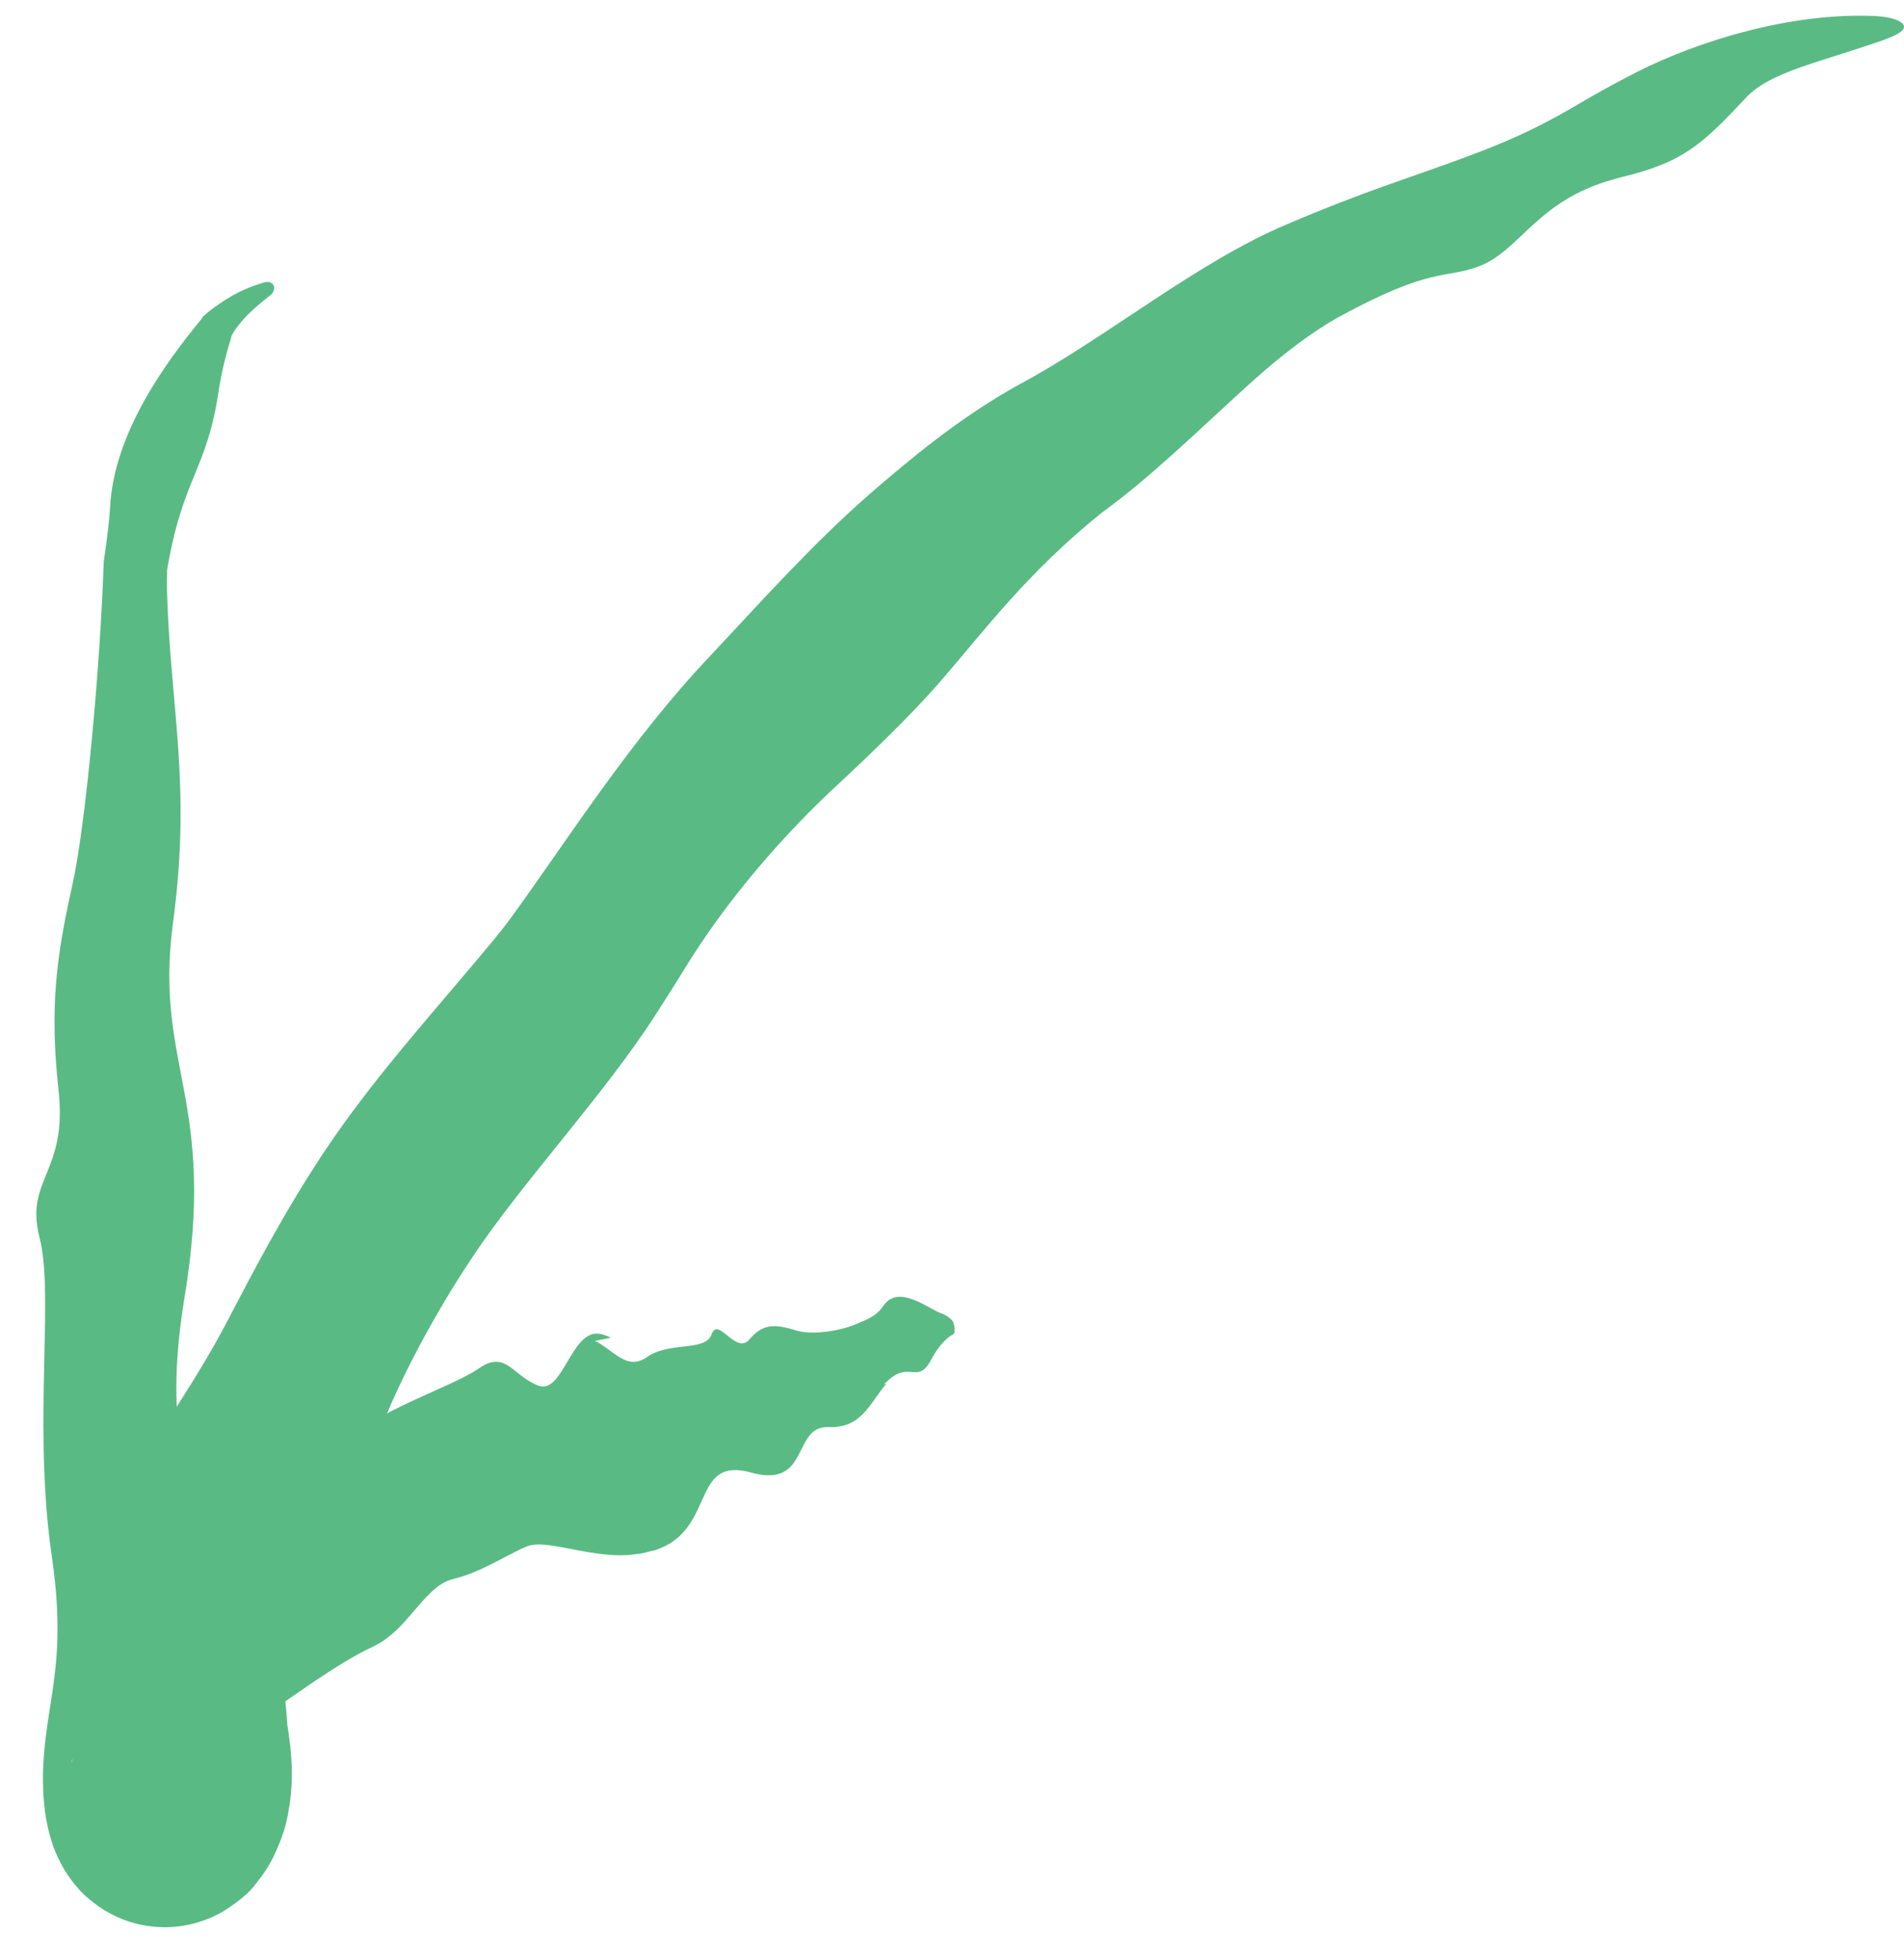
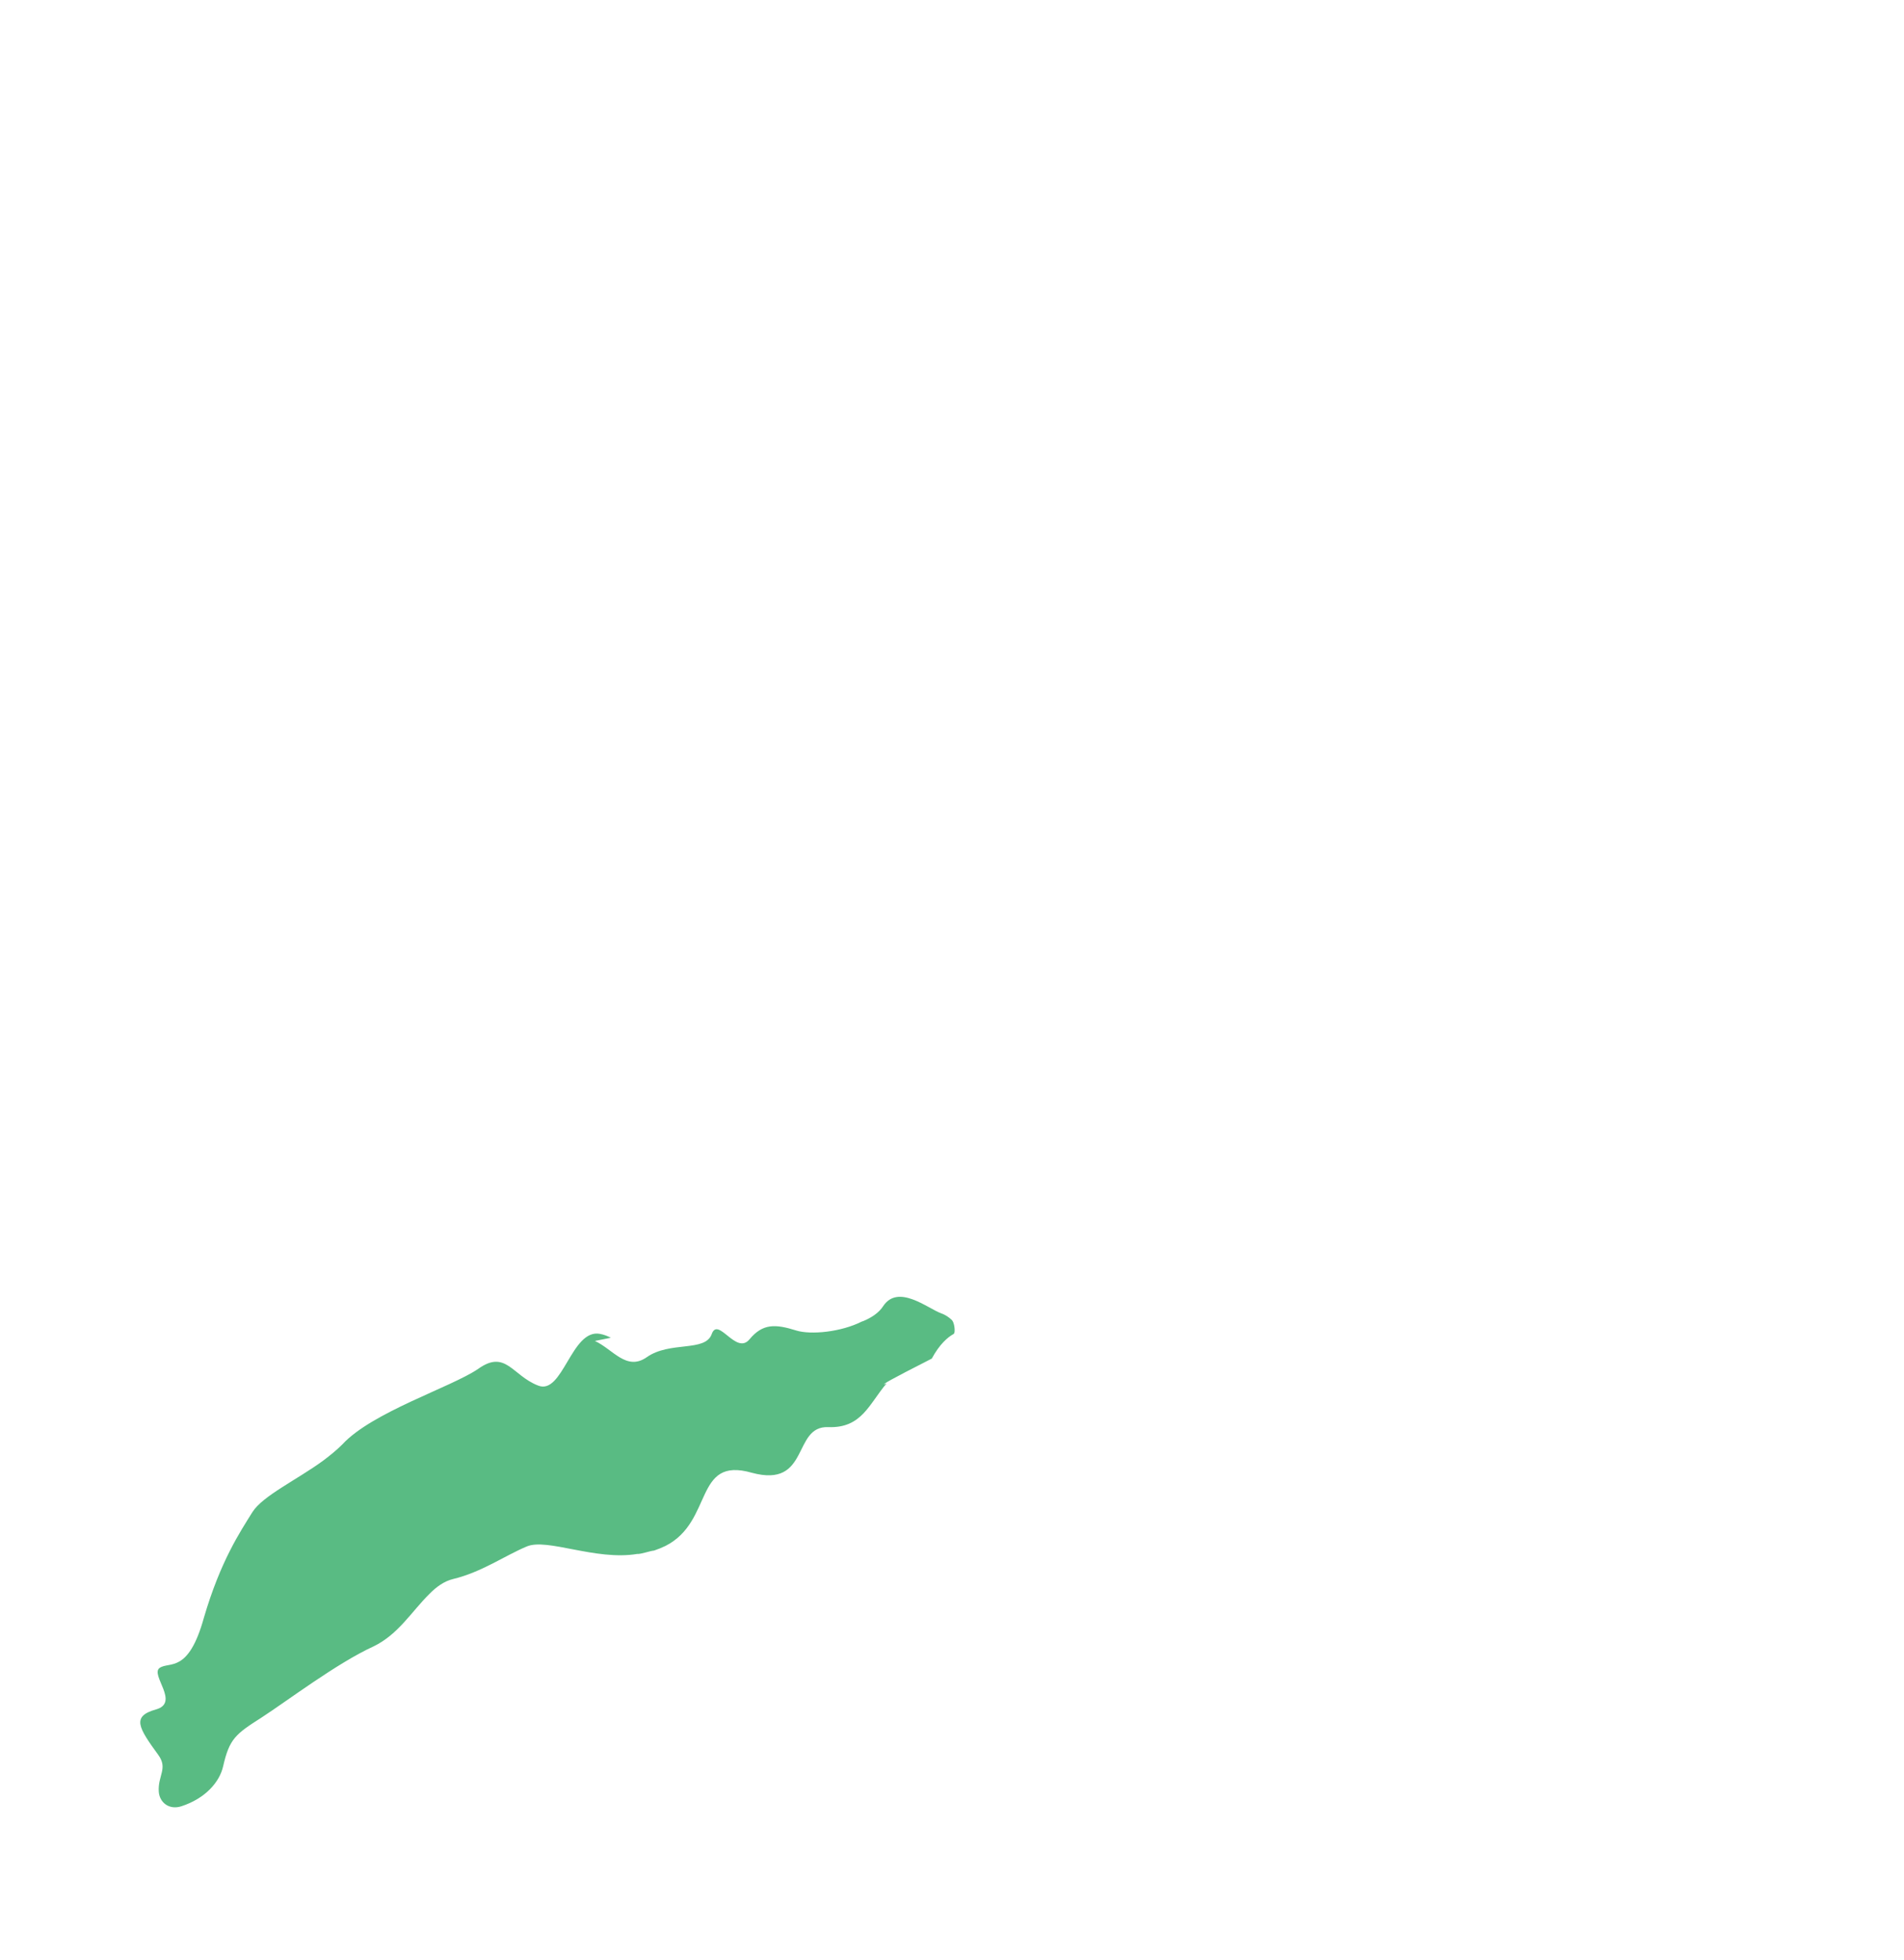
<svg xmlns="http://www.w3.org/2000/svg" width="34" height="35" viewBox="0 0 34 35" fill="none">
-   <path d="M5.13 27.984C4.797 28.831 5.063 29.71 5.131 30.805C5.168 31.039 5.206 31.303 5.211 31.632C5.213 31.797 5.207 31.978 5.176 32.205C5.135 32.44 5.115 32.684 4.874 33.181C4.824 33.277 4.768 33.376 4.678 33.503C4.538 33.673 4.491 33.817 3.979 34.142C3.855 34.213 3.728 34.274 3.543 34.331C3.344 34.392 3.113 34.427 2.881 34.42C2.394 34.403 2.031 34.233 1.775 34.059C1.499 33.862 1.428 33.765 1.318 33.636C1.217 33.508 1.169 33.427 1.125 33.352C0.954 33.039 0.931 32.911 0.891 32.784C0.854 32.65 0.838 32.563 0.82 32.465C0.792 32.293 0.78 32.147 0.773 32.016C0.76 31.755 0.769 31.545 0.784 31.348C0.815 30.958 0.873 30.637 0.922 30.311C1.021 29.662 1.093 28.988 0.933 27.85C0.916 27.735 0.9 27.617 0.886 27.505C0.614 25.25 0.963 23.084 0.705 22.099C0.439 21.058 1.211 20.945 1.045 19.471C0.885 17.997 1.004 17.098 1.289 15.822C1.532 14.745 1.794 11.854 1.852 10.027C1.852 10.019 1.858 9.995 1.859 9.986C1.91 9.63 1.951 9.317 1.965 9.067C2.033 7.738 2.95 6.486 3.595 5.701C3.601 5.689 3.623 5.658 3.63 5.648C3.765 5.528 3.896 5.439 4.014 5.362C4.295 5.181 4.531 5.1 4.716 5.045C4.795 5.022 4.853 5.045 4.879 5.086C4.879 5.086 4.88 5.086 4.88 5.086C4.913 5.138 4.899 5.219 4.819 5.28C4.595 5.456 4.286 5.702 4.11 6.039L4.14 5.994C4.049 6.276 3.969 6.592 3.911 6.936C3.704 8.411 3.26 8.5 2.976 10.226L2.985 10.175C2.982 10.27 2.98 10.405 2.982 10.546C3.042 12.682 3.428 14.006 3.083 16.531C2.76 19.064 3.887 19.654 3.288 23.216C2.969 25.218 3.25 26.216 3.63 27.267C3.938 28.142 4.261 29.11 4.486 30.573C4.532 30.859 4.578 31.152 4.623 31.379C4.641 31.48 4.68 31.608 4.651 31.524C4.637 31.492 4.628 31.455 4.551 31.323C4.516 31.265 4.459 31.17 4.328 31.028C4.221 30.916 3.95 30.644 3.464 30.504C2.962 30.332 2.245 30.512 2.017 30.668C1.867 30.75 1.755 30.838 1.672 30.913C1.609 30.97 1.56 31.022 1.52 31.068C1.355 31.269 1.353 31.305 1.322 31.36C1.242 31.538 1.284 31.484 1.3 31.413C1.321 31.337 1.348 31.215 1.376 31.08C1.432 30.806 1.492 30.473 1.582 30.106C1.971 28.664 2.202 26.662 3.197 25.06C3.54 24.524 3.832 24.031 4.05 23.614C4.505 22.744 5.042 21.705 5.759 20.617C6.676 19.232 7.807 18.007 8.808 16.797C8.923 16.657 9.035 16.514 9.142 16.368C10.151 14.979 11.257 13.215 12.695 11.701C13.598 10.739 14.496 9.728 15.532 8.822C16.264 8.189 17.131 7.461 18.198 6.868C19.717 6.061 21.384 4.672 22.993 4.001C23.673 3.71 24.276 3.482 24.755 3.311C26.446 2.716 27.104 2.502 28.214 1.843C28.504 1.671 28.831 1.491 29.218 1.292C30.338 0.724 32.01 0.211 33.516 0.288C33.894 0.315 34.036 0.424 33.993 0.509C33.954 0.596 33.756 0.678 33.424 0.787C32.46 1.116 31.615 1.297 31.2 1.722C30.41 2.564 30.072 2.901 28.933 3.169C28.895 3.18 28.857 3.191 28.819 3.202C27.427 3.581 27.146 4.493 26.387 4.765C25.806 4.978 25.547 4.763 23.888 5.672C23.463 5.912 22.95 6.28 22.313 6.856C21.388 7.695 20.562 8.511 19.678 9.155C18.357 10.21 17.536 11.314 16.865 12.085C16.462 12.566 15.805 13.223 15.023 13.955C14.008 14.88 12.958 16.095 12.204 17.337C12.058 17.574 11.89 17.839 11.704 18.128C10.782 19.564 9.33 21.107 8.435 22.455C7.754 23.477 7.227 24.498 6.931 25.198C6.623 25.931 6.366 26.36 6.104 26.679C5.83 26.961 5.479 27.134 5.13 27.984Z" fill="#59BB83" />
-   <path d="M9.605 24.745C10.051 24.932 10.201 23.722 10.717 23.824C10.787 23.838 10.85 23.862 10.907 23.893L10.623 23.95C10.946 24.098 11.186 24.493 11.548 24.241C11.961 23.948 12.592 24.153 12.709 23.828C12.823 23.504 13.143 24.21 13.383 23.922C13.621 23.634 13.848 23.647 14.218 23.763C14.481 23.845 15.021 23.789 15.384 23.606C15.389 23.602 15.41 23.598 15.416 23.595C15.567 23.532 15.698 23.443 15.771 23.328C16.038 22.926 16.564 23.367 16.803 23.455C16.881 23.482 16.945 23.526 16.996 23.575C17.018 23.595 17.034 23.643 17.042 23.692C17.042 23.692 17.042 23.692 17.042 23.692C17.052 23.753 17.049 23.815 17.028 23.826C16.926 23.881 16.777 24.008 16.639 24.265C16.392 24.746 16.26 24.3 15.866 24.648C15.837 24.674 15.809 24.7 15.782 24.727L15.831 24.709C15.517 25.078 15.389 25.511 14.79 25.489C14.143 25.463 14.471 26.587 13.425 26.304C12.386 26.006 12.745 27.172 11.885 27.61C11.82 27.642 11.751 27.67 11.679 27.694C11.617 27.697 11.441 27.761 11.379 27.754C10.635 27.879 9.767 27.463 9.403 27.622C9.013 27.786 8.597 28.081 8.091 28.202C7.931 28.241 7.792 28.342 7.67 28.466C7.348 28.784 7.113 29.192 6.669 29.406C6.018 29.704 5.134 30.375 4.672 30.675C4.207 30.971 4.097 31.054 3.985 31.545C3.922 31.828 3.667 32.122 3.238 32.261C3.022 32.331 2.848 32.195 2.835 31.998C2.817 31.712 3.003 31.585 2.826 31.343C2.473 30.857 2.346 30.655 2.783 30.532C3.219 30.413 2.678 29.914 2.85 29.79C3.026 29.668 3.363 29.898 3.641 28.893C3.938 27.88 4.285 27.365 4.506 27.009C4.689 26.716 5.305 26.429 5.773 26.086C5.895 25.994 6.01 25.901 6.112 25.799C6.643 25.221 8.059 24.776 8.537 24.45C9.029 24.097 9.145 24.565 9.605 24.745Z" fill="#59BB83" />
+   <path d="M9.605 24.745C10.051 24.932 10.201 23.722 10.717 23.824C10.787 23.838 10.85 23.862 10.907 23.893L10.623 23.95C10.946 24.098 11.186 24.493 11.548 24.241C11.961 23.948 12.592 24.153 12.709 23.828C12.823 23.504 13.143 24.21 13.383 23.922C13.621 23.634 13.848 23.647 14.218 23.763C14.481 23.845 15.021 23.789 15.384 23.606C15.389 23.602 15.41 23.598 15.416 23.595C15.567 23.532 15.698 23.443 15.771 23.328C16.038 22.926 16.564 23.367 16.803 23.455C16.881 23.482 16.945 23.526 16.996 23.575C17.018 23.595 17.034 23.643 17.042 23.692C17.042 23.692 17.042 23.692 17.042 23.692C17.052 23.753 17.049 23.815 17.028 23.826C16.926 23.881 16.777 24.008 16.639 24.265C15.837 24.674 15.809 24.7 15.782 24.727L15.831 24.709C15.517 25.078 15.389 25.511 14.79 25.489C14.143 25.463 14.471 26.587 13.425 26.304C12.386 26.006 12.745 27.172 11.885 27.61C11.82 27.642 11.751 27.67 11.679 27.694C11.617 27.697 11.441 27.761 11.379 27.754C10.635 27.879 9.767 27.463 9.403 27.622C9.013 27.786 8.597 28.081 8.091 28.202C7.931 28.241 7.792 28.342 7.67 28.466C7.348 28.784 7.113 29.192 6.669 29.406C6.018 29.704 5.134 30.375 4.672 30.675C4.207 30.971 4.097 31.054 3.985 31.545C3.922 31.828 3.667 32.122 3.238 32.261C3.022 32.331 2.848 32.195 2.835 31.998C2.817 31.712 3.003 31.585 2.826 31.343C2.473 30.857 2.346 30.655 2.783 30.532C3.219 30.413 2.678 29.914 2.85 29.79C3.026 29.668 3.363 29.898 3.641 28.893C3.938 27.88 4.285 27.365 4.506 27.009C4.689 26.716 5.305 26.429 5.773 26.086C5.895 25.994 6.01 25.901 6.112 25.799C6.643 25.221 8.059 24.776 8.537 24.45C9.029 24.097 9.145 24.565 9.605 24.745Z" fill="#59BB83" />
</svg>